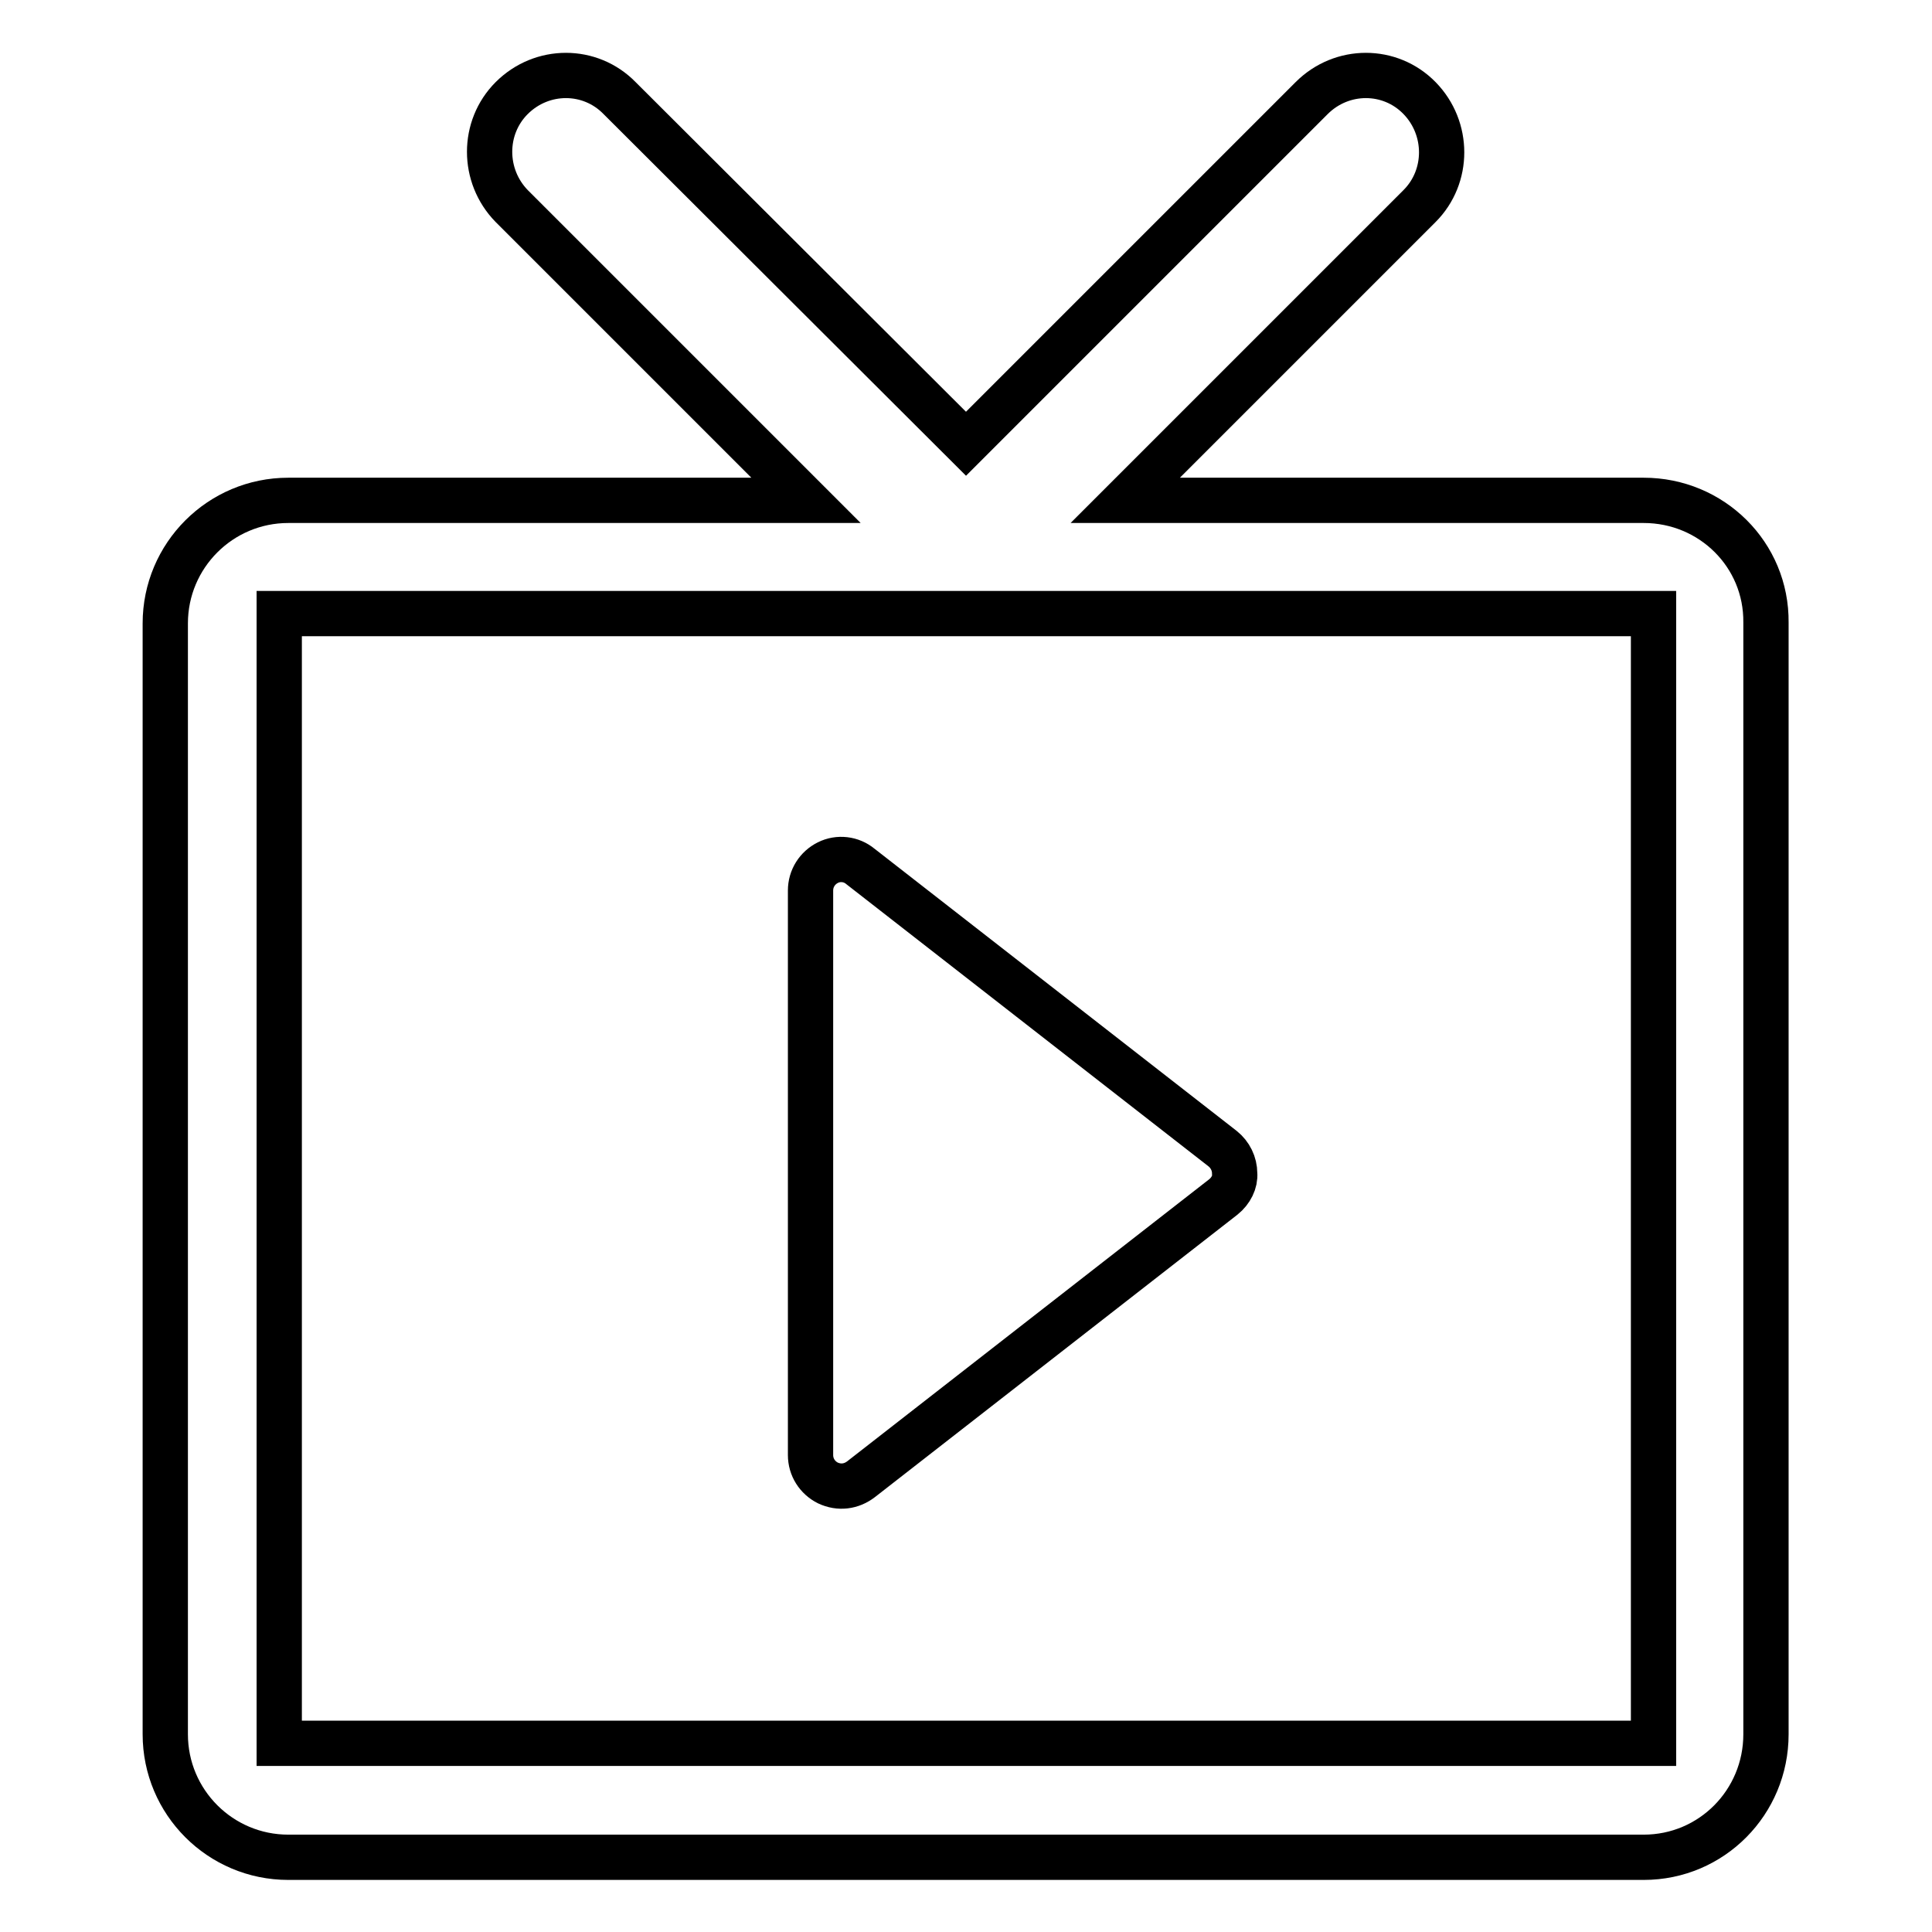
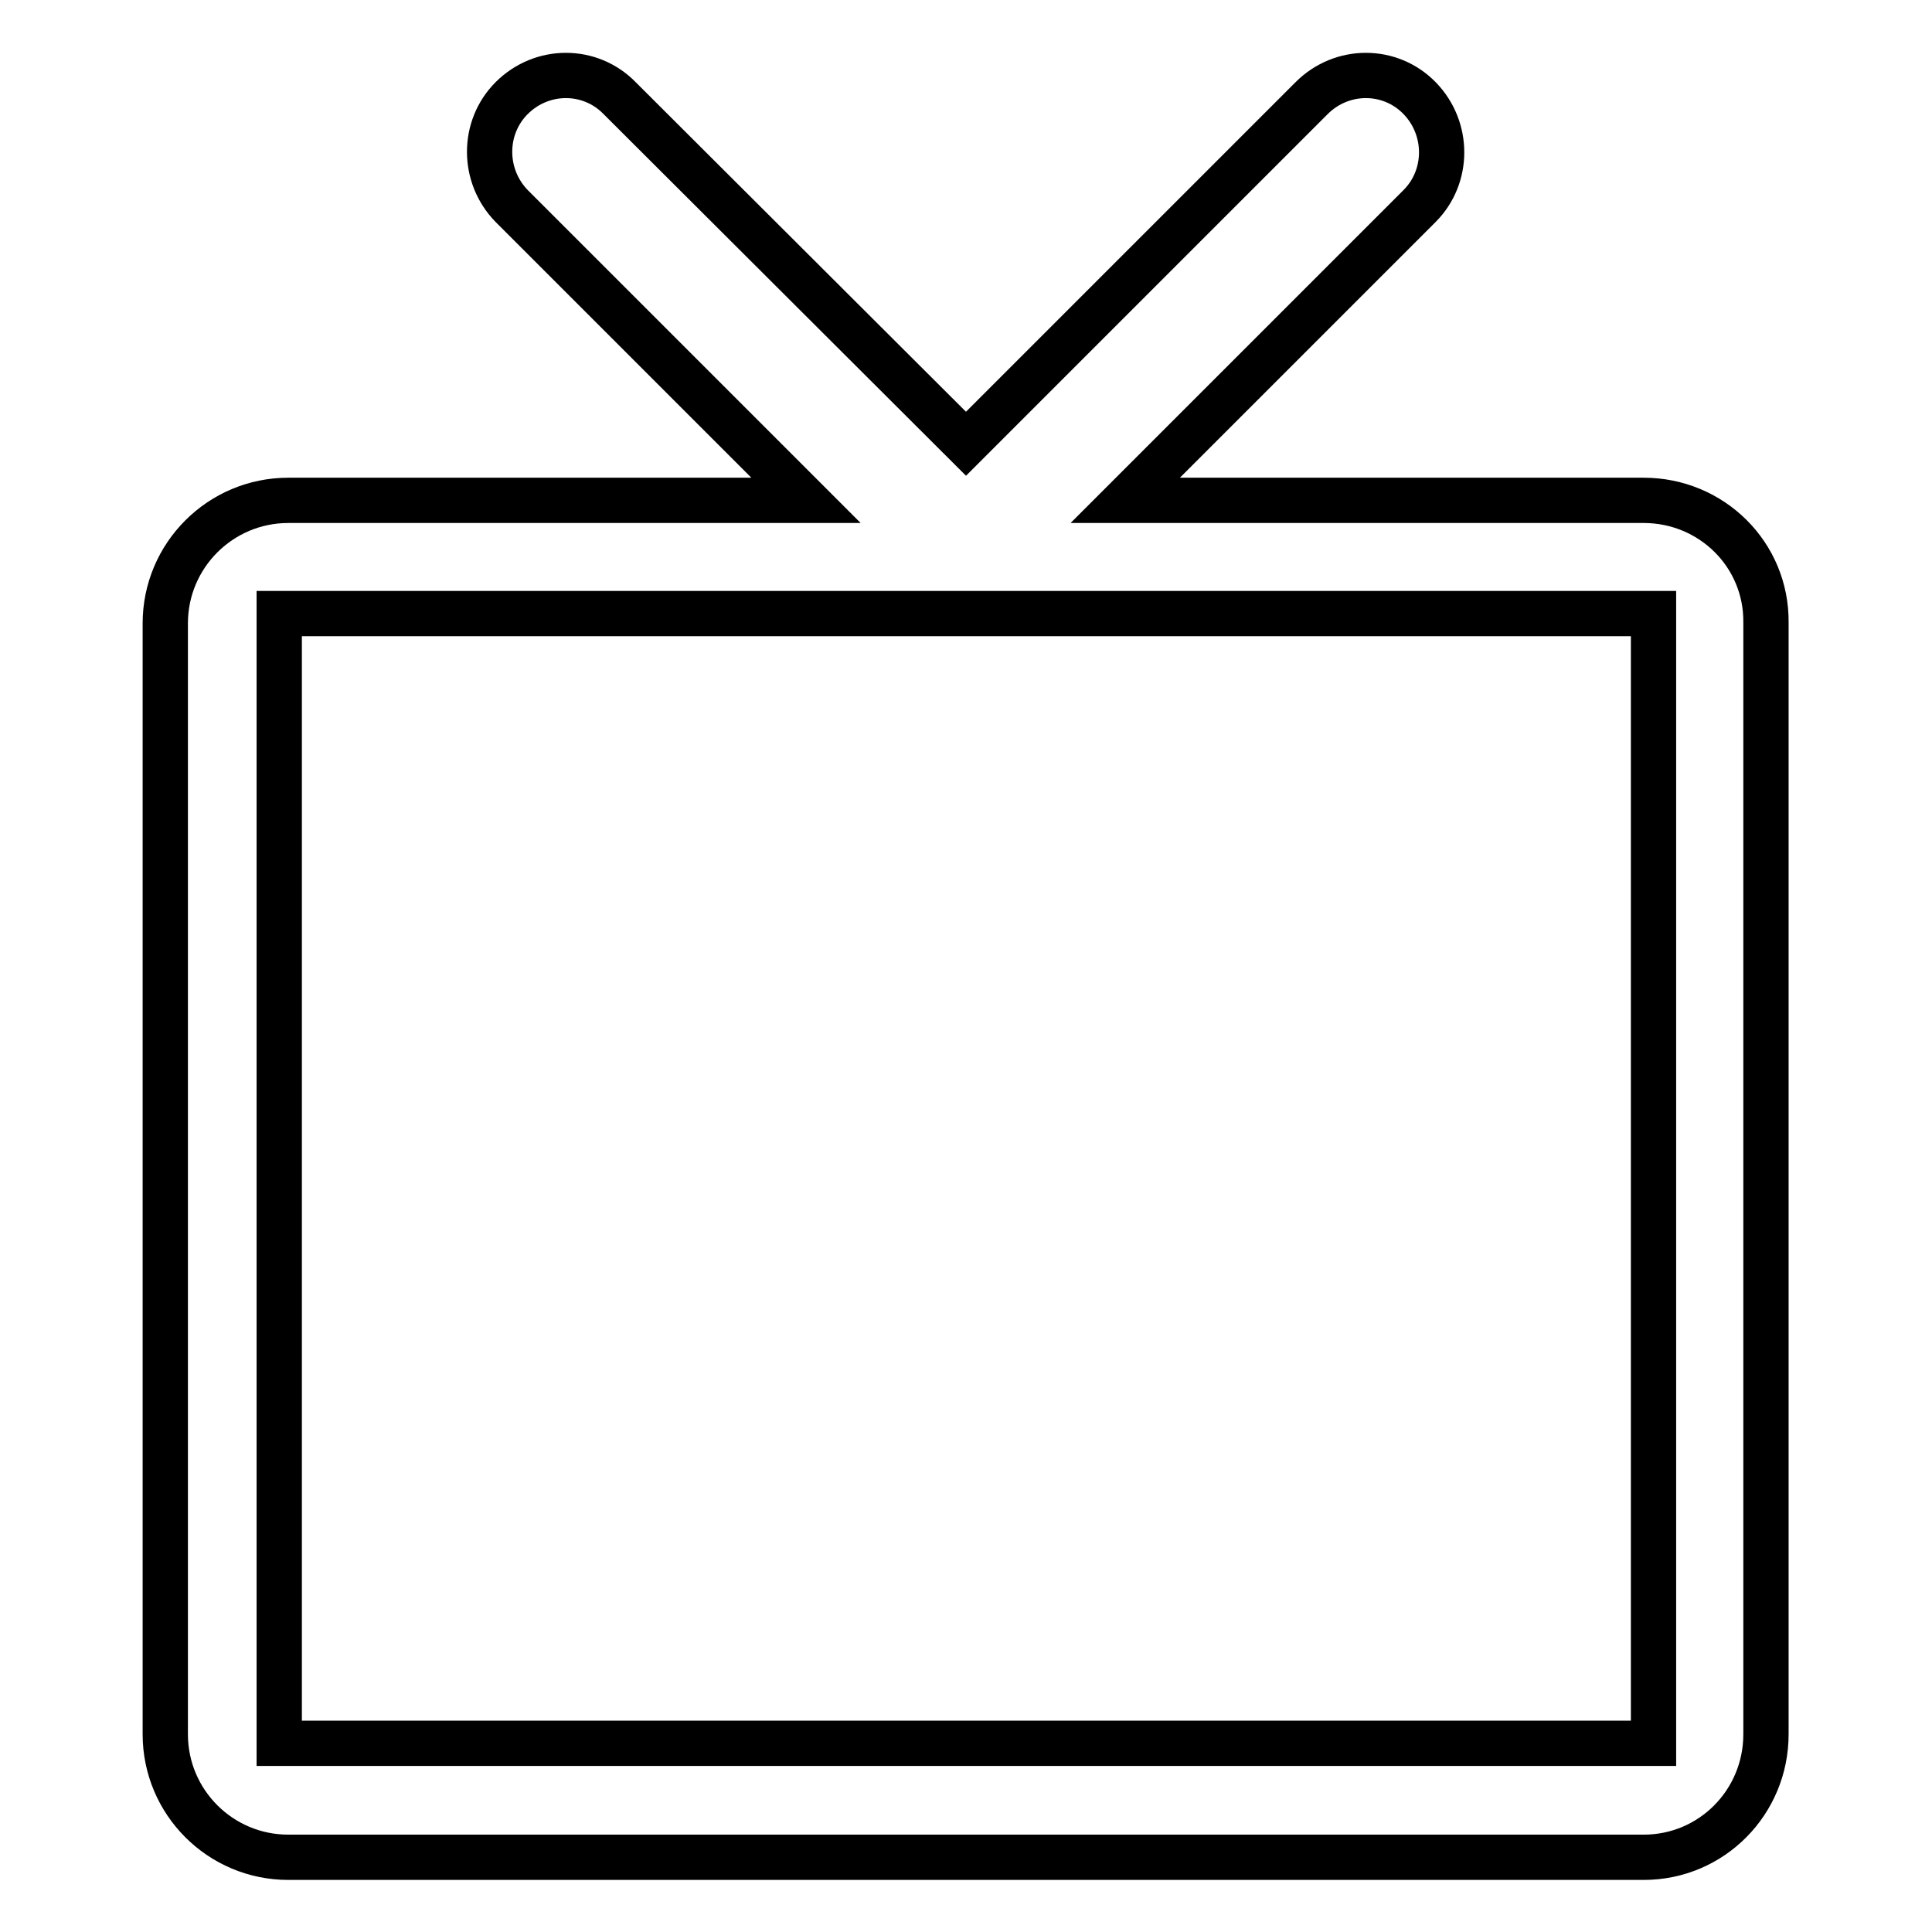
<svg xmlns="http://www.w3.org/2000/svg" version="1.1" x="0px" y="0px" viewBox="0 0 256 256" enable-background="new 0 0 256 256" xml:space="preserve">
  <g>
    <g>
-       <path stroke-width="6" fill-opacity="0" stroke="#000000" d="M162.1,158.6l-48,37.4c-1.3,1-2.9,1.2-4.4,0.5c-1.4-0.7-2.3-2.1-2.3-3.7V118c0-1.6,0.9-3,2.3-3.7c0,0,0,0,0,0c1.4-0.7,3.1-0.5,4.3,0.5l48,37.4c1,0.8,1.6,2,1.6,3.3C163.7,156.6,163.1,157.8,162.1,158.6L162.1,158.6L162.1,158.6z" />
-       <path stroke-width="6" fill-opacity="0" stroke="#000000" d="M162.1,158.6" />
      <path stroke-width="6" fill-opacity="0" stroke="#000000" d="M217.8,66.3h-68.7l39-39c3.9-3.9,3.9-10.3,0-14.3c-3.9-4-10.3-4-14.3,0L128,58.8L82.1,13c-3.9-4-10.3-4-14.3,0c-3.9,3.9-3.9,10.3,0,14.3l39,39H38.2c-9,0-16.3,7.3-16.3,16.3v147.2c0,9,7.3,16.3,16.3,16.3h179.6c9,0,16.2-7.3,16.2-16.3V82.5C234.1,73.5,226.8,66.3,217.8,66.3L217.8,66.3L217.8,66.3z M219.1,231H37V81.3h182.1L219.1,231L219.1,231L219.1,231z" />
    </g>
  </g>
</svg>